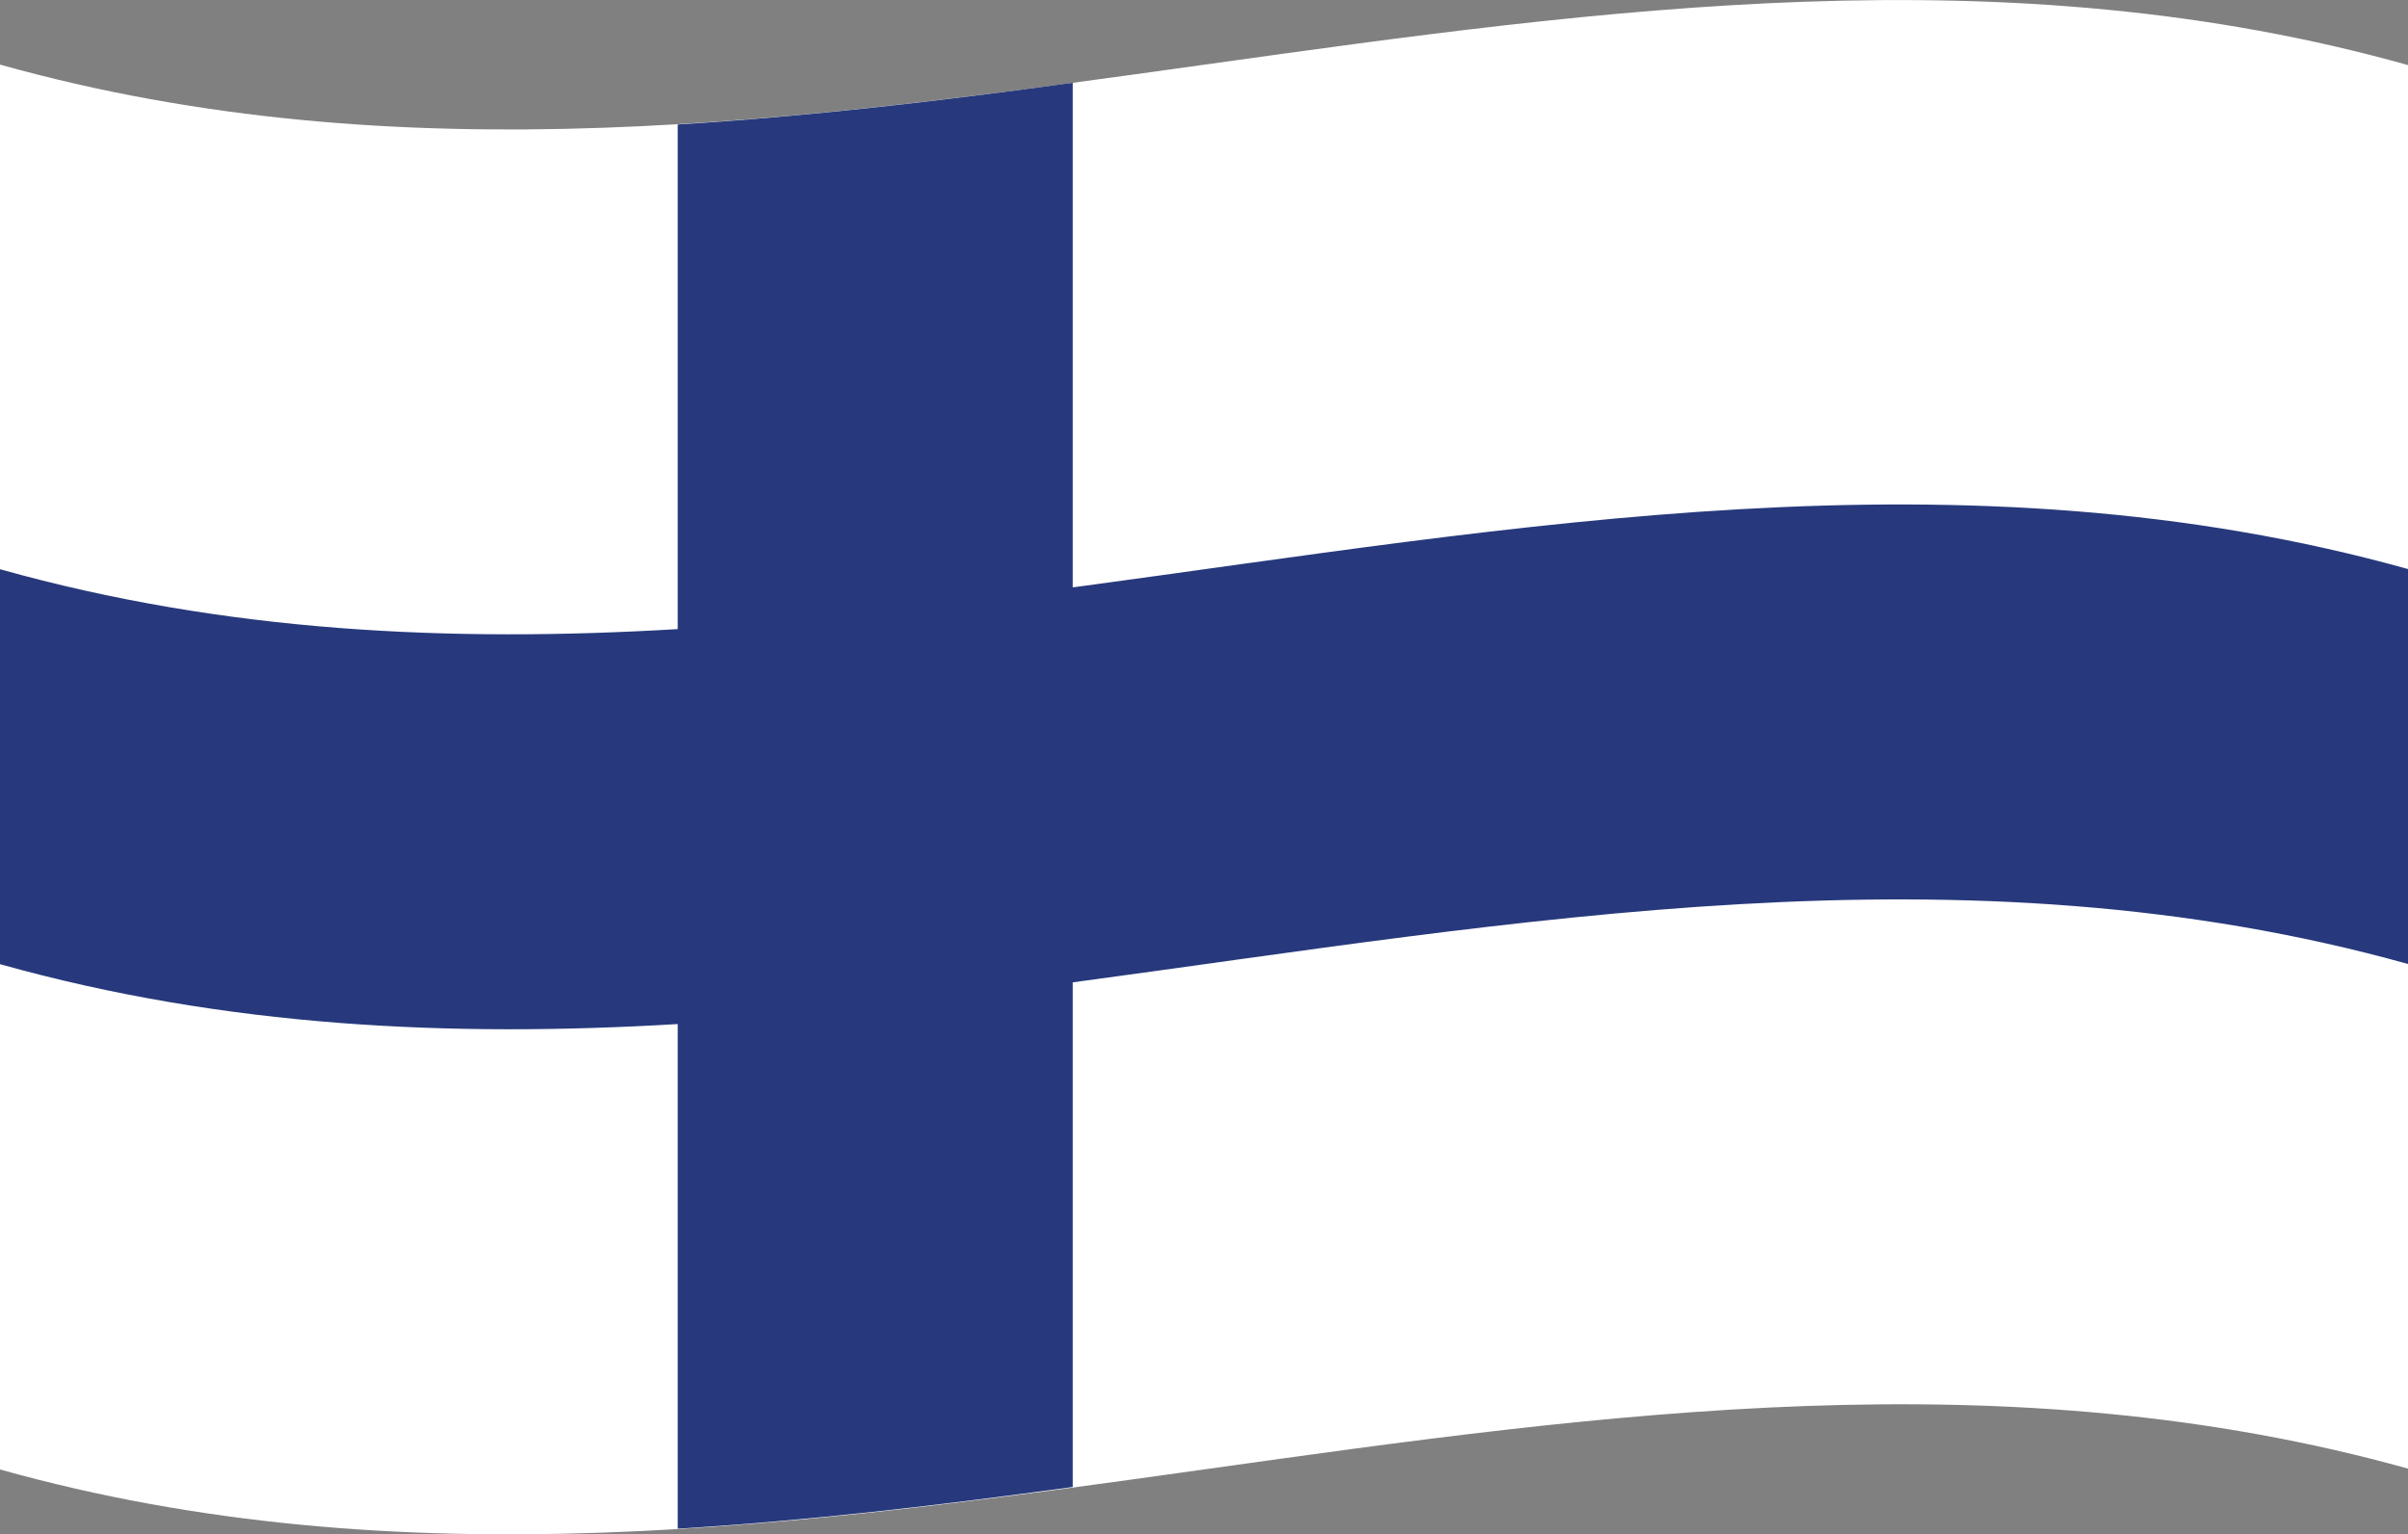
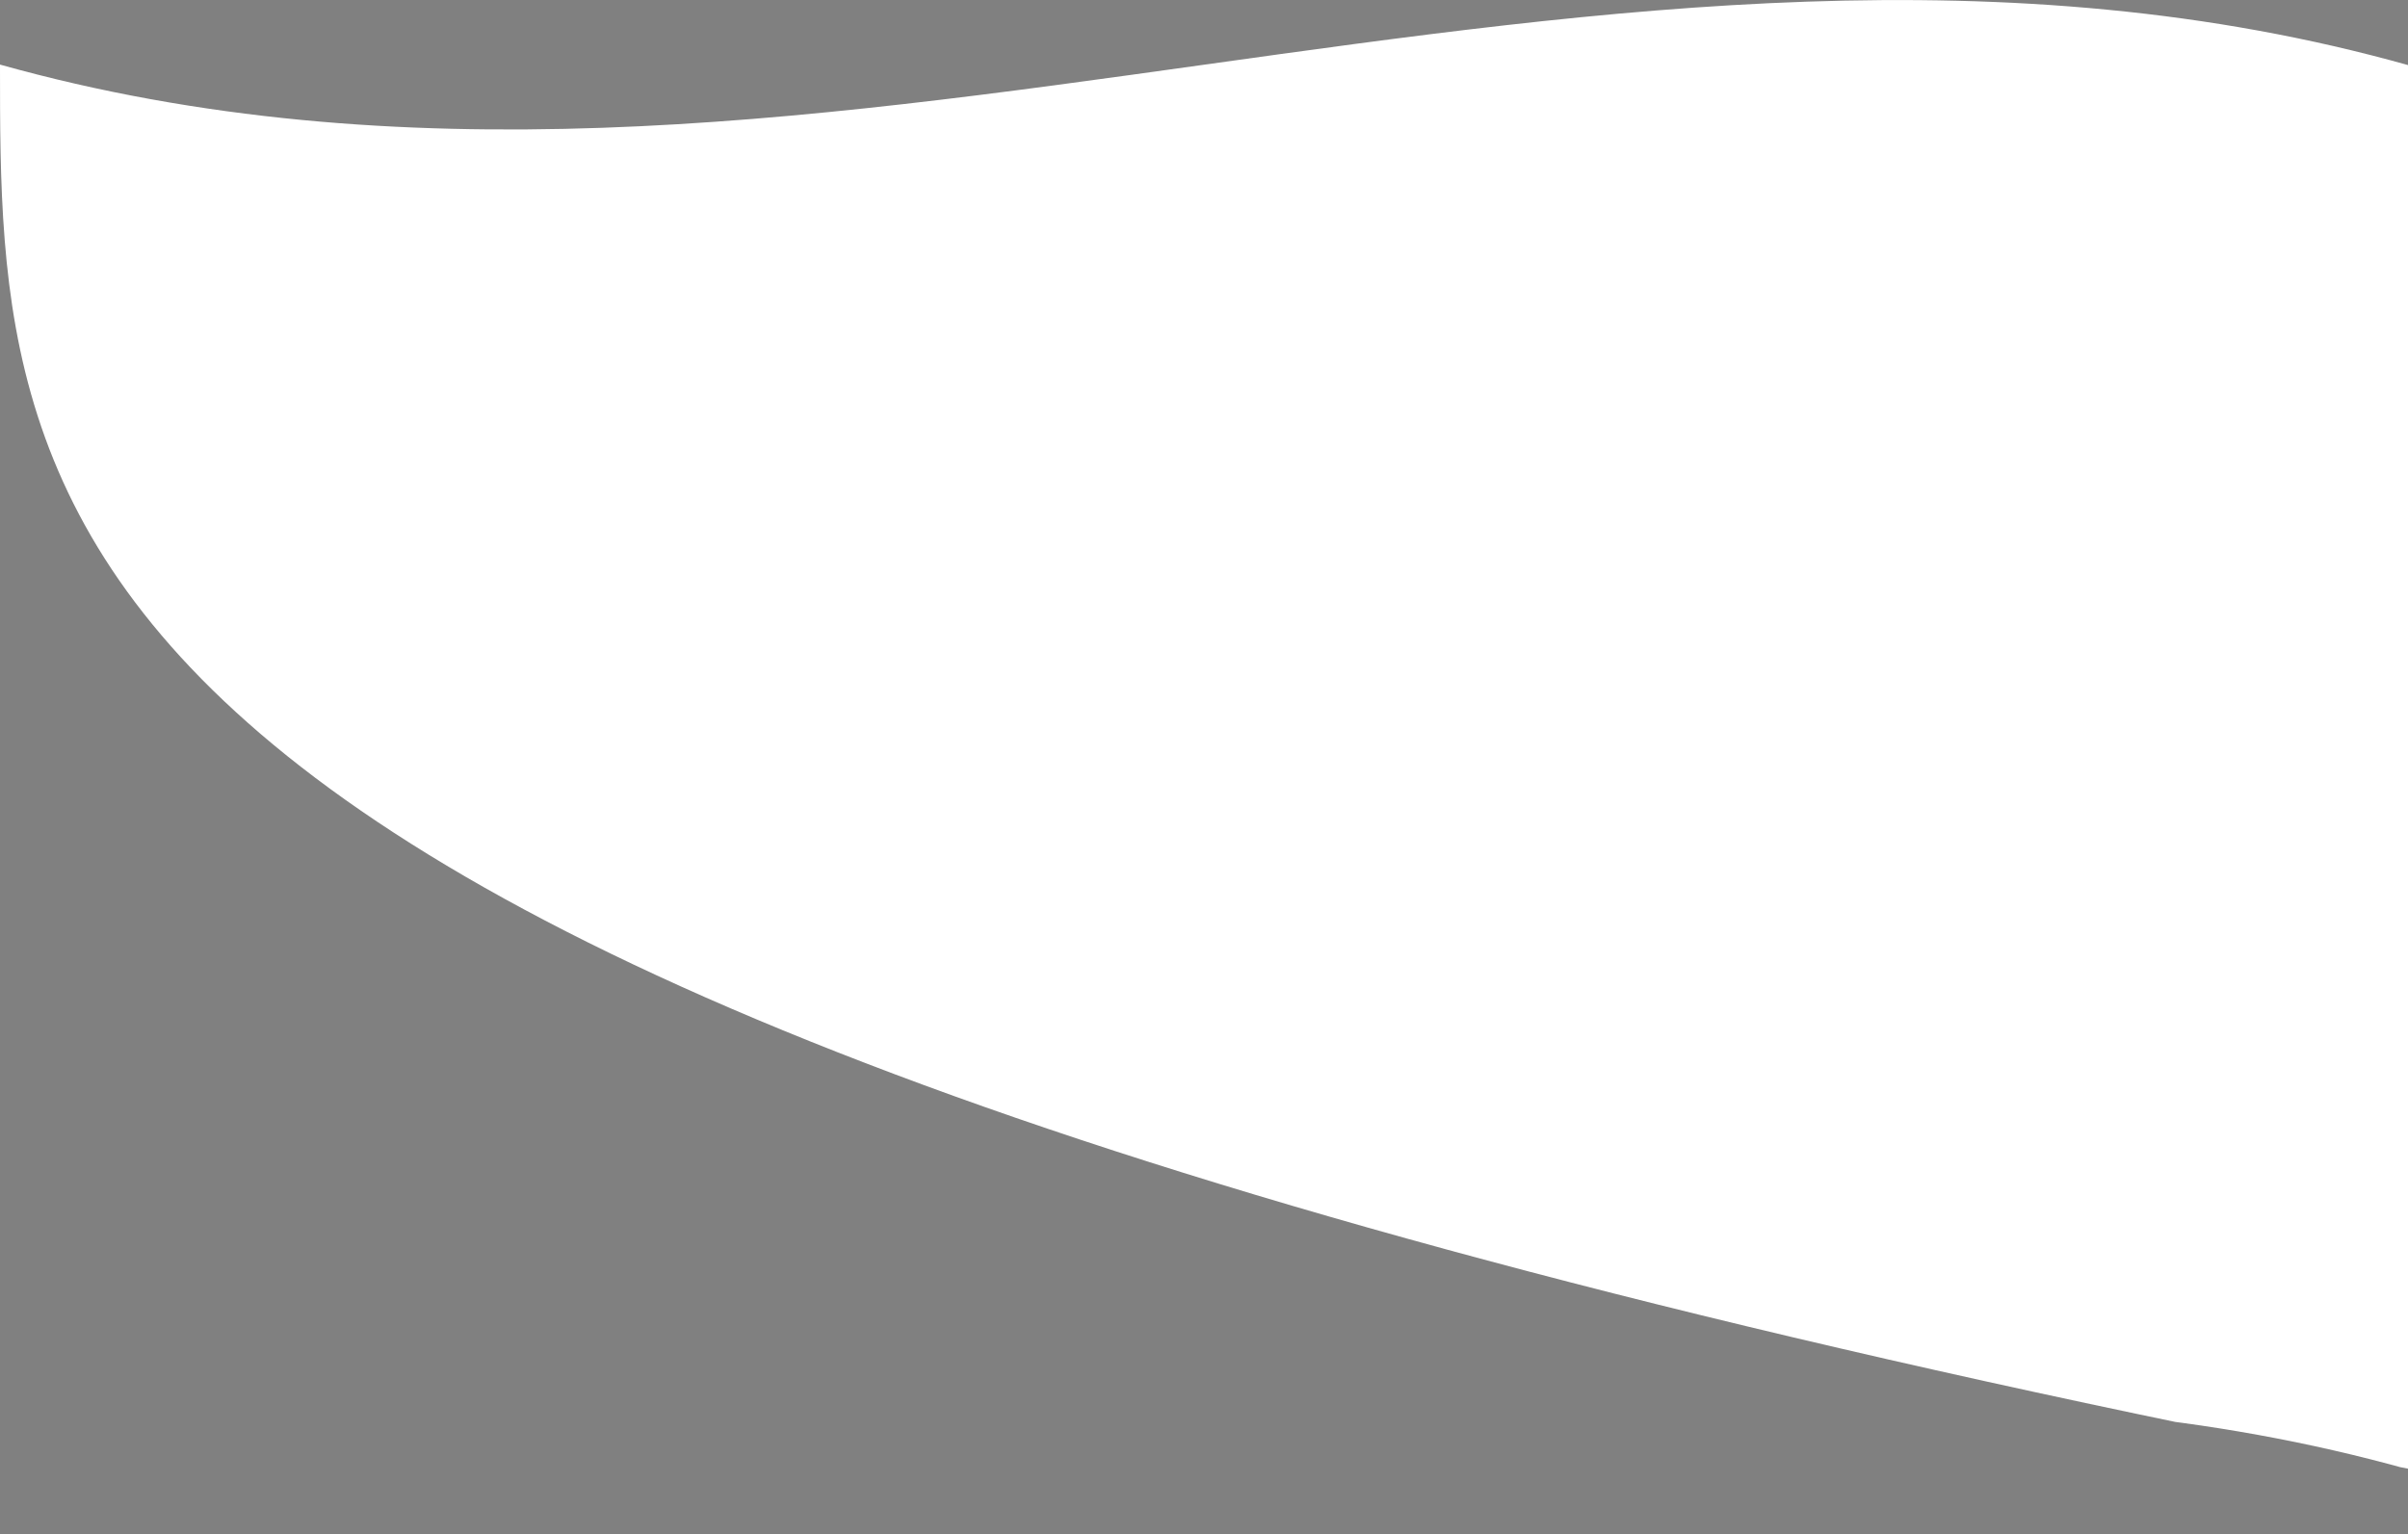
<svg xmlns="http://www.w3.org/2000/svg" xmlns:xlink="http://www.w3.org/1999/xlink" id="Flags" x="0px" y="0px" viewBox="0 0 357.8 228" style="enable-background:new 0 0 357.8 228;" xml:space="preserve">
  <rect x="0" y="0" width="357.8" height="228" fill="#808080" stroke="none" />
  <style type="text/css">	.st0{clip-path:url(#SVGID_00000134945774911407510880000000856807976700641452_);}	.st1{fill:#FFFFFF;}	.st2{clip-path:url(#SVGID_00000107565056024776489700000017782069739481163704_);}	.st3{fill:#27397C;}</style>
  <g>
    <g>
      <g>
        <g>
          <defs>
-             <path id="SVGID_1_" d="M0,9.6c119.3,33.4,238.6-33.4,357.9,0c0,69.6,0,139.2,0,208.7C238.6,185,119.3,251.8,0,218.4      C0,148.8,0,79.2,0,9.6z" />
+             <path id="SVGID_1_" d="M0,9.6c119.3,33.4,238.6-33.4,357.9,0c0,69.6,0,139.2,0,208.7C0,148.8,0,79.2,0,9.6z" />
          </defs>
          <clipPath id="SVGID_00000095297954304705182960000014829158181627341721_">
            <use xlink:href="#SVGID_1_" style="overflow:visible;" />
          </clipPath>
          <g style="clip-path:url(#SVGID_00000095297954304705182960000014829158181627341721_);">
            <path class="st1" d="M0,218.4c119.3,33.4,238.6-33.4,357.9,0c0-69.6,0-139.2,0-208.7C238.6-23.8,119.3,43,0,9.6      C0,79.2,0,148.8,0,218.4z" />
          </g>
        </g>
        <g>
          <defs>
            <path id="SVGID_00000136407570862898328960000010989162798448944784_" d="M0,9.6c119.3,33.4,238.6-33.4,357.9,0      c0,69.6,0,139.2,0,208.7C238.6,185,119.3,251.8,0,218.4C0,148.8,0,79.2,0,9.6z" />
          </defs>
          <clipPath id="SVGID_00000077314083626249682690000010222845709398655666_">
            <use xlink:href="#SVGID_00000136407570862898328960000010989162798448944784_" style="overflow:visible;" />
          </clipPath>
          <g style="clip-path:url(#SVGID_00000077314083626249682690000010222845709398655666_);">
-             <path class="st3" d="M100.7,18.5c0,25,0,50,0,75C67.1,95.5,33.5,94,0,84.6c0,19.6,0,39.1,0,58.7c33.6,9.4,67.1,10.9,100.7,8.9      c0,25,0,50,0,75c19.6-1.2,39.1-3.5,58.7-6.2c0-25,0-50,0-75c66.2-8.9,132.3-21.2,198.5-2.7c0-19.6,0-39.1,0-58.7      c-66.2-18.5-132.3-6.2-198.5,2.7c0-25,0-50,0-75C139.8,15,120.2,17.3,100.7,18.5z" />
-           </g>
+             </g>
        </g>
      </g>
    </g>
  </g>
</svg>